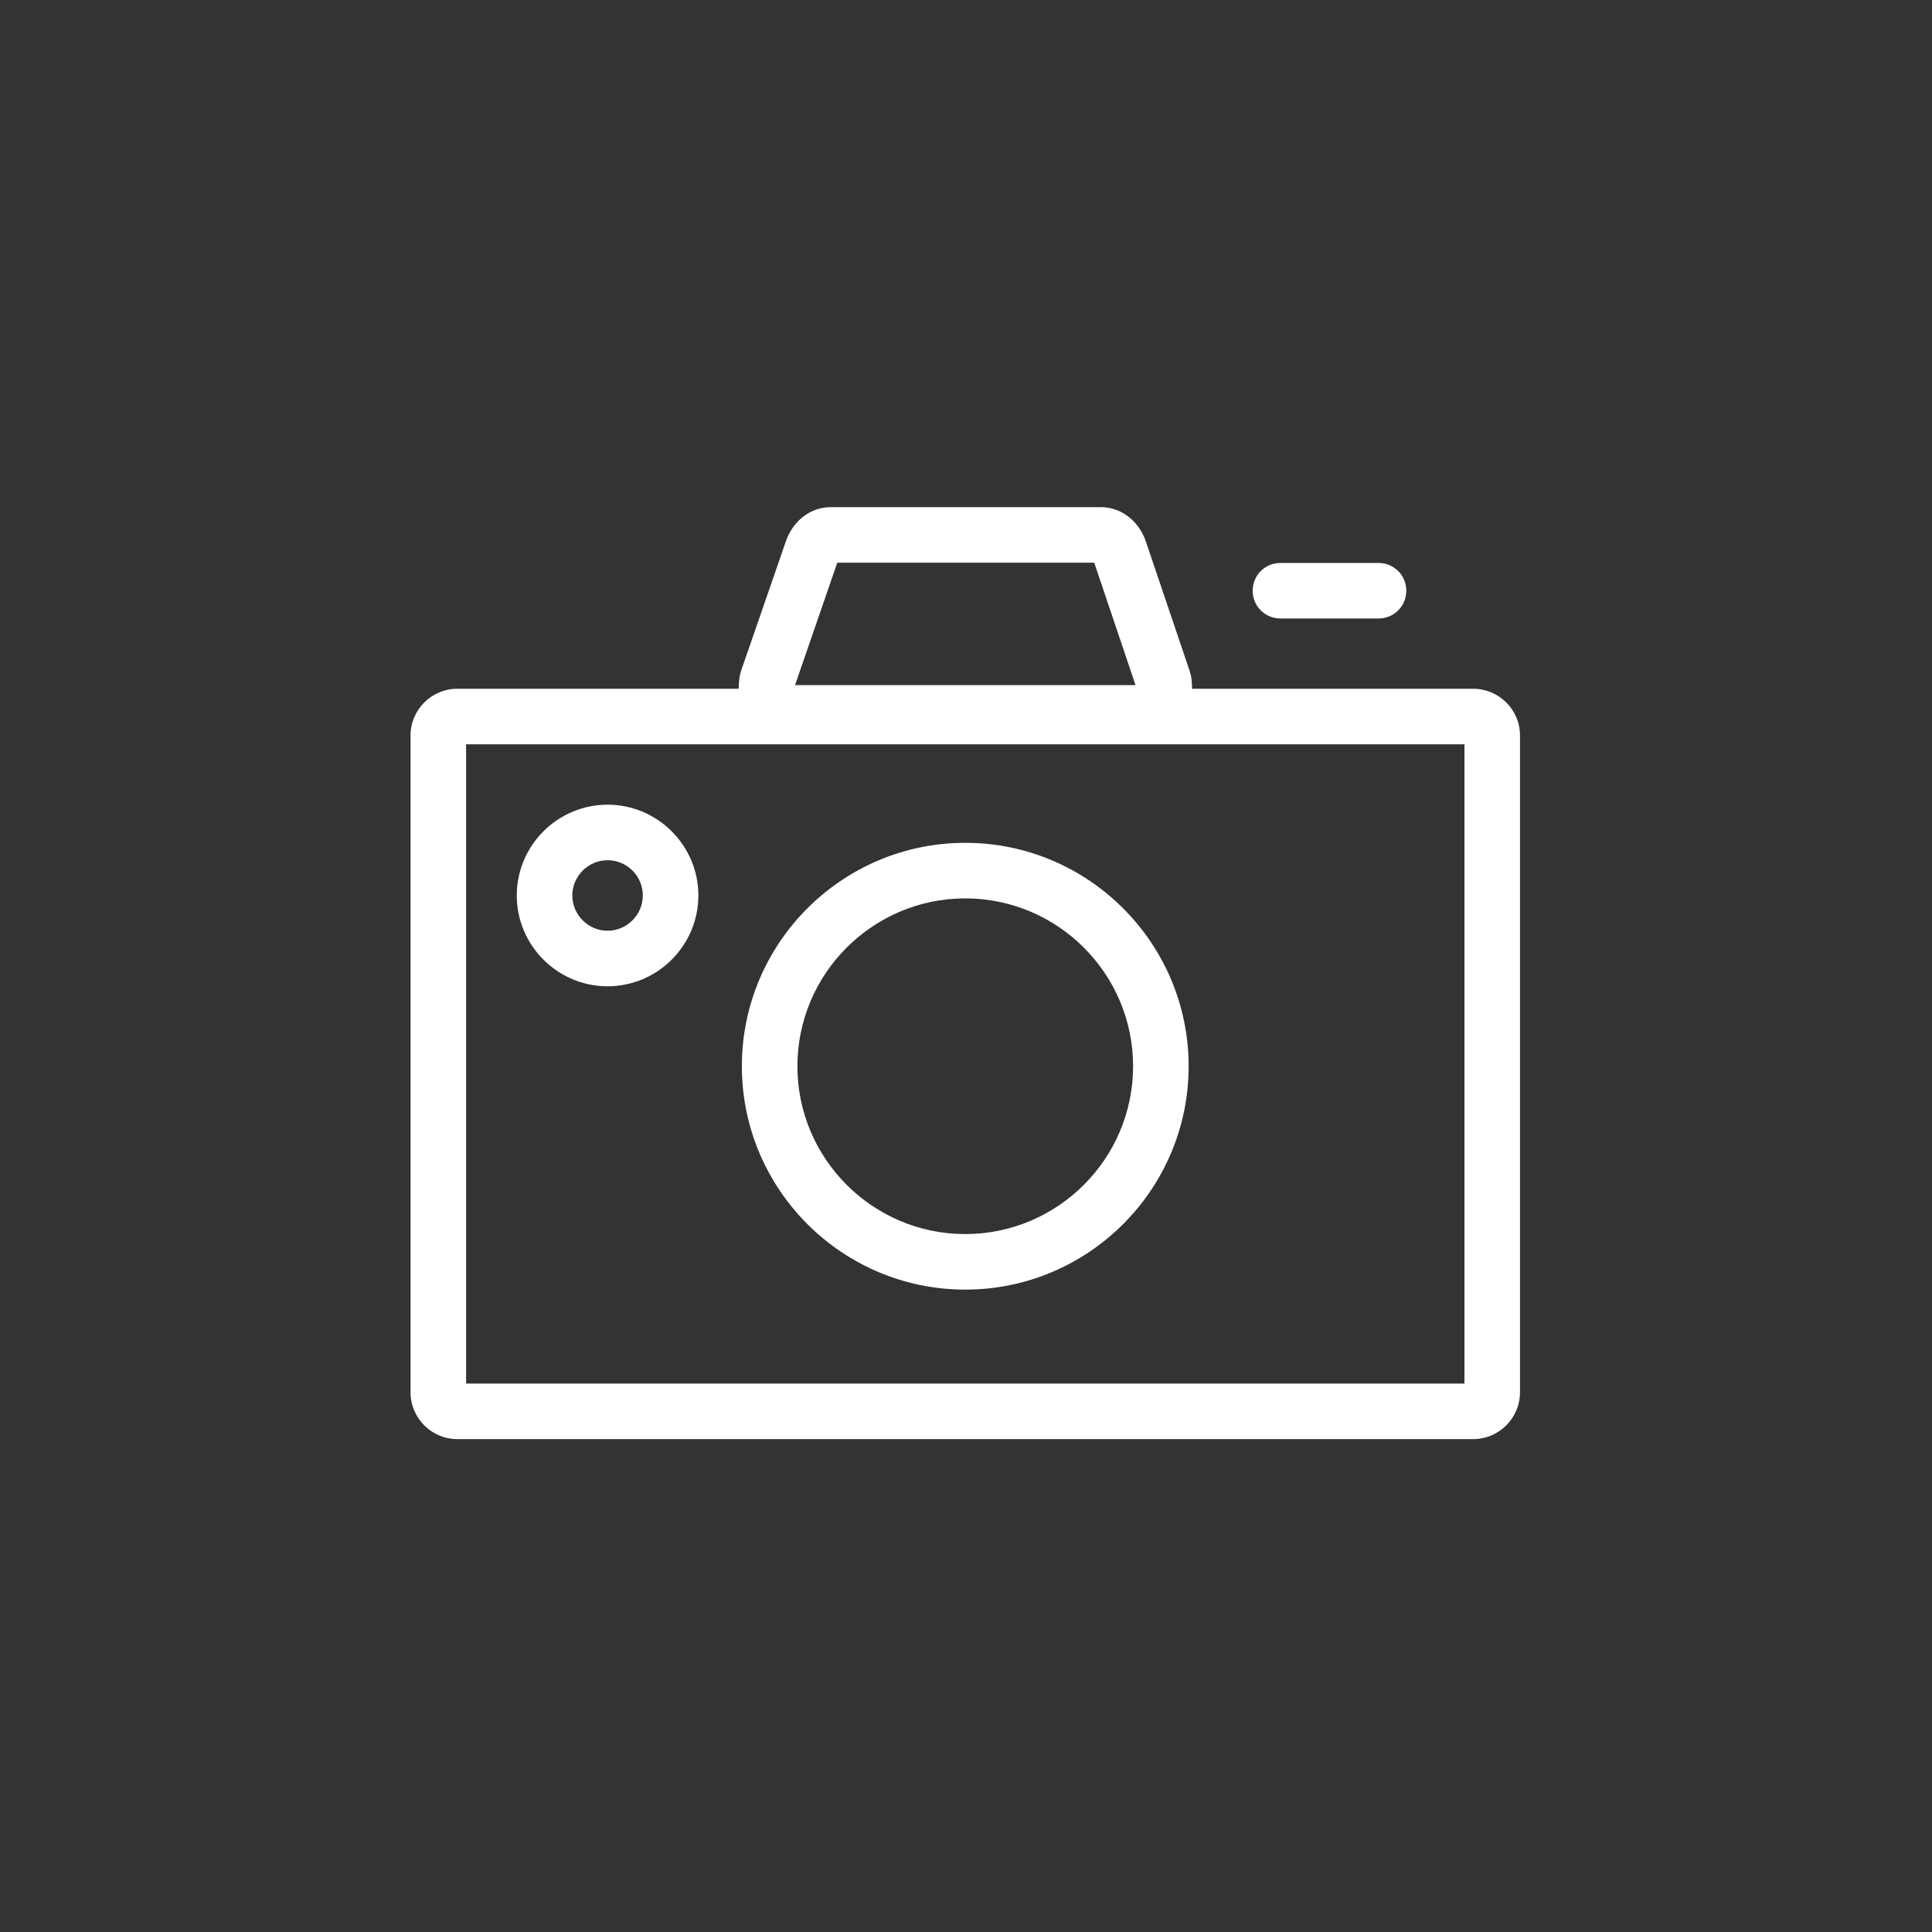
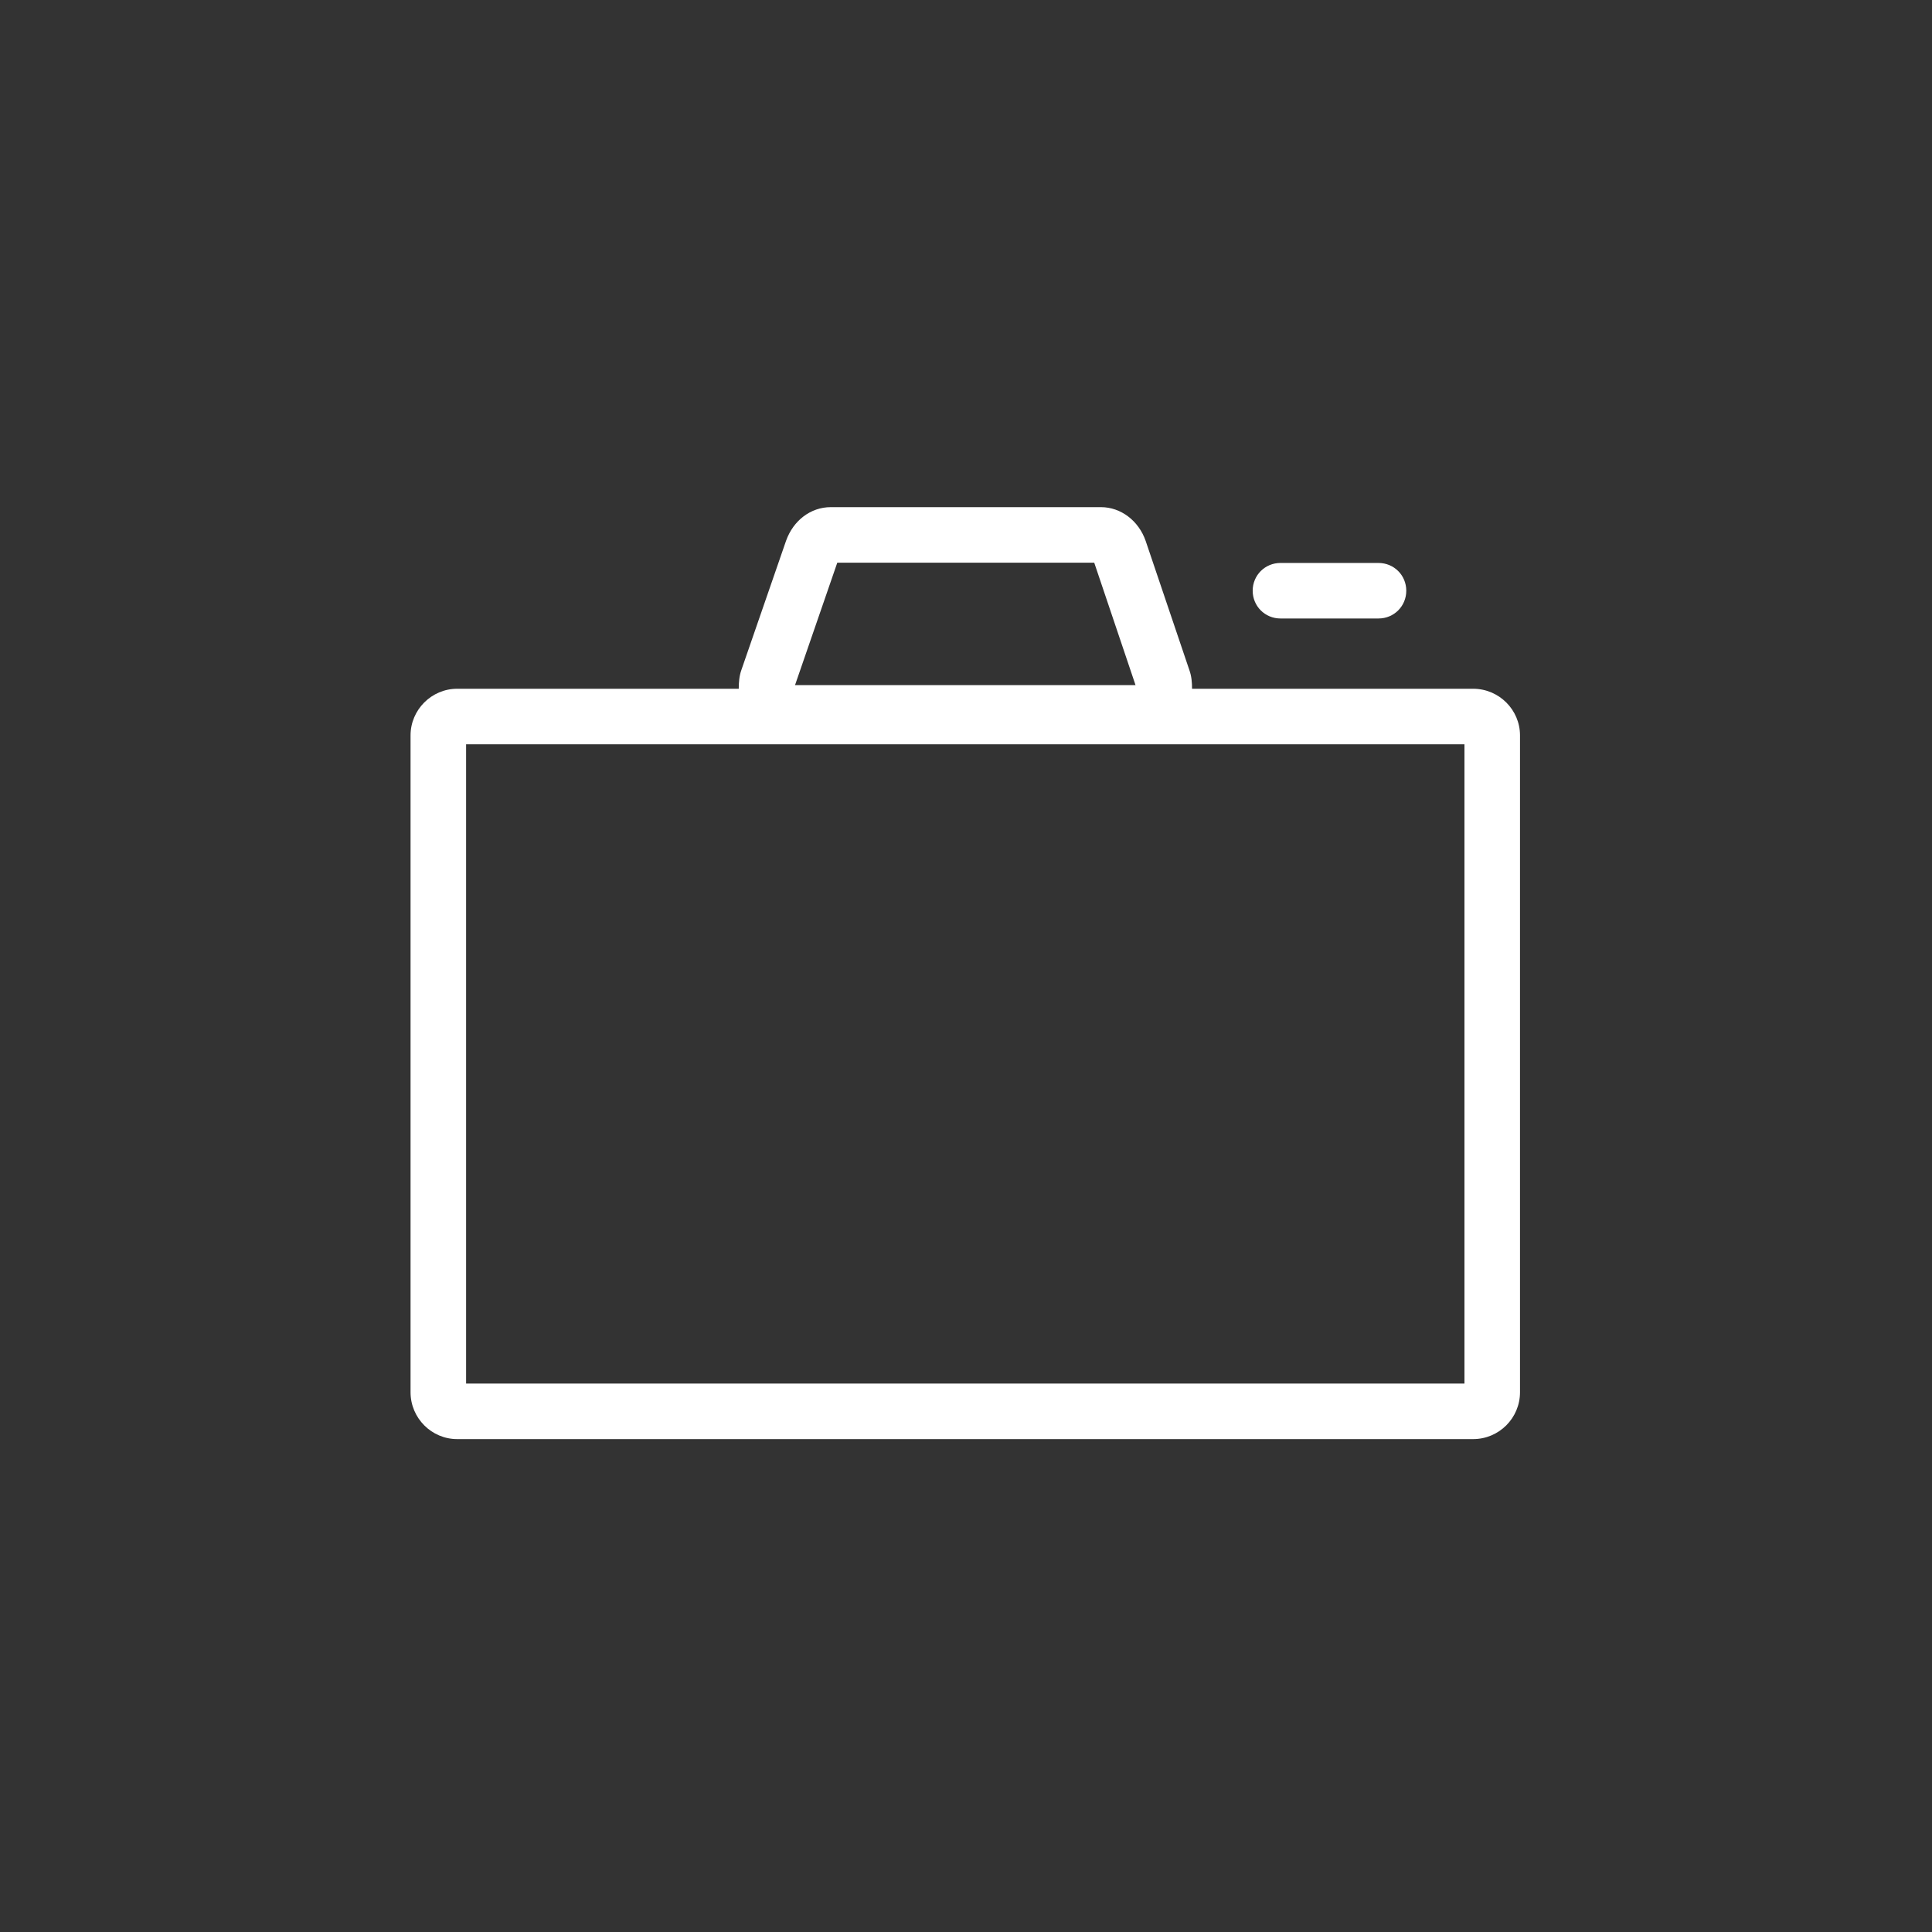
<svg xmlns="http://www.w3.org/2000/svg" width="80" height="80" viewBox="0 0 80 80" fill="none">
  <rect x="0" y="0" width="80" height="80" fill="#333333" stroke="none" />
  <path d="M61 28.52H49.36C49.36 28.26 49.34 28 49.25 27.75L47.44 22.4C47.15 21.56 46.41 21 45.59 21H34.4C33.57 21 32.85 21.55 32.55 22.39L30.7 27.74C30.61 27.99 30.59 28.26 30.59 28.52H18.93C17.87 28.52 17 29.39 17 30.45V57.65C17 58.72 17.87 59.59 18.93 59.59H61C62.07 59.59 62.94 58.72 62.94 57.65V30.45C62.94 29.39 62.07 28.52 61 28.52ZM34.67 23.3H45.31L47.02 28.37H32.92L34.67 23.3ZM60.64 57.29H19.3V30.82H60.64V57.29Z" fill="white" />
-   <path d="M25.158 40.84C27.228 40.84 28.918 39.15 28.918 37.08C28.918 35.01 27.228 33.32 25.158 33.32C23.088 33.32 21.398 35.01 21.398 37.08C21.398 39.15 23.088 40.84 25.158 40.84ZM25.158 35.62C25.968 35.62 26.618 36.28 26.618 37.08C26.618 37.88 25.958 38.54 25.158 38.54C24.358 38.54 23.698 37.88 23.698 37.08C23.698 36.28 24.358 35.62 25.158 35.62Z" fill="white" />
-   <path d="M39.969 53.4C45.069 53.4 49.219 49.25 49.219 44.15C49.219 39.05 45.069 34.9 39.969 34.9C34.869 34.9 30.719 39.05 30.719 44.15C30.719 49.25 34.869 53.4 39.969 53.4ZM39.969 37.2C43.799 37.2 46.919 40.32 46.919 44.15C46.919 47.98 43.799 51.1 39.969 51.1C36.139 51.1 33.019 47.98 33.019 44.15C33.019 40.32 36.139 37.2 39.969 37.2Z" fill="white" />
  <path d="M53.021 25.61H57.081C57.721 25.61 58.231 25.101 58.231 24.46C58.231 23.82 57.721 23.311 57.081 23.311H53.021C52.381 23.311 51.871 23.82 51.871 24.46C51.871 25.101 52.381 25.61 53.021 25.61Z" fill="white" />
</svg>